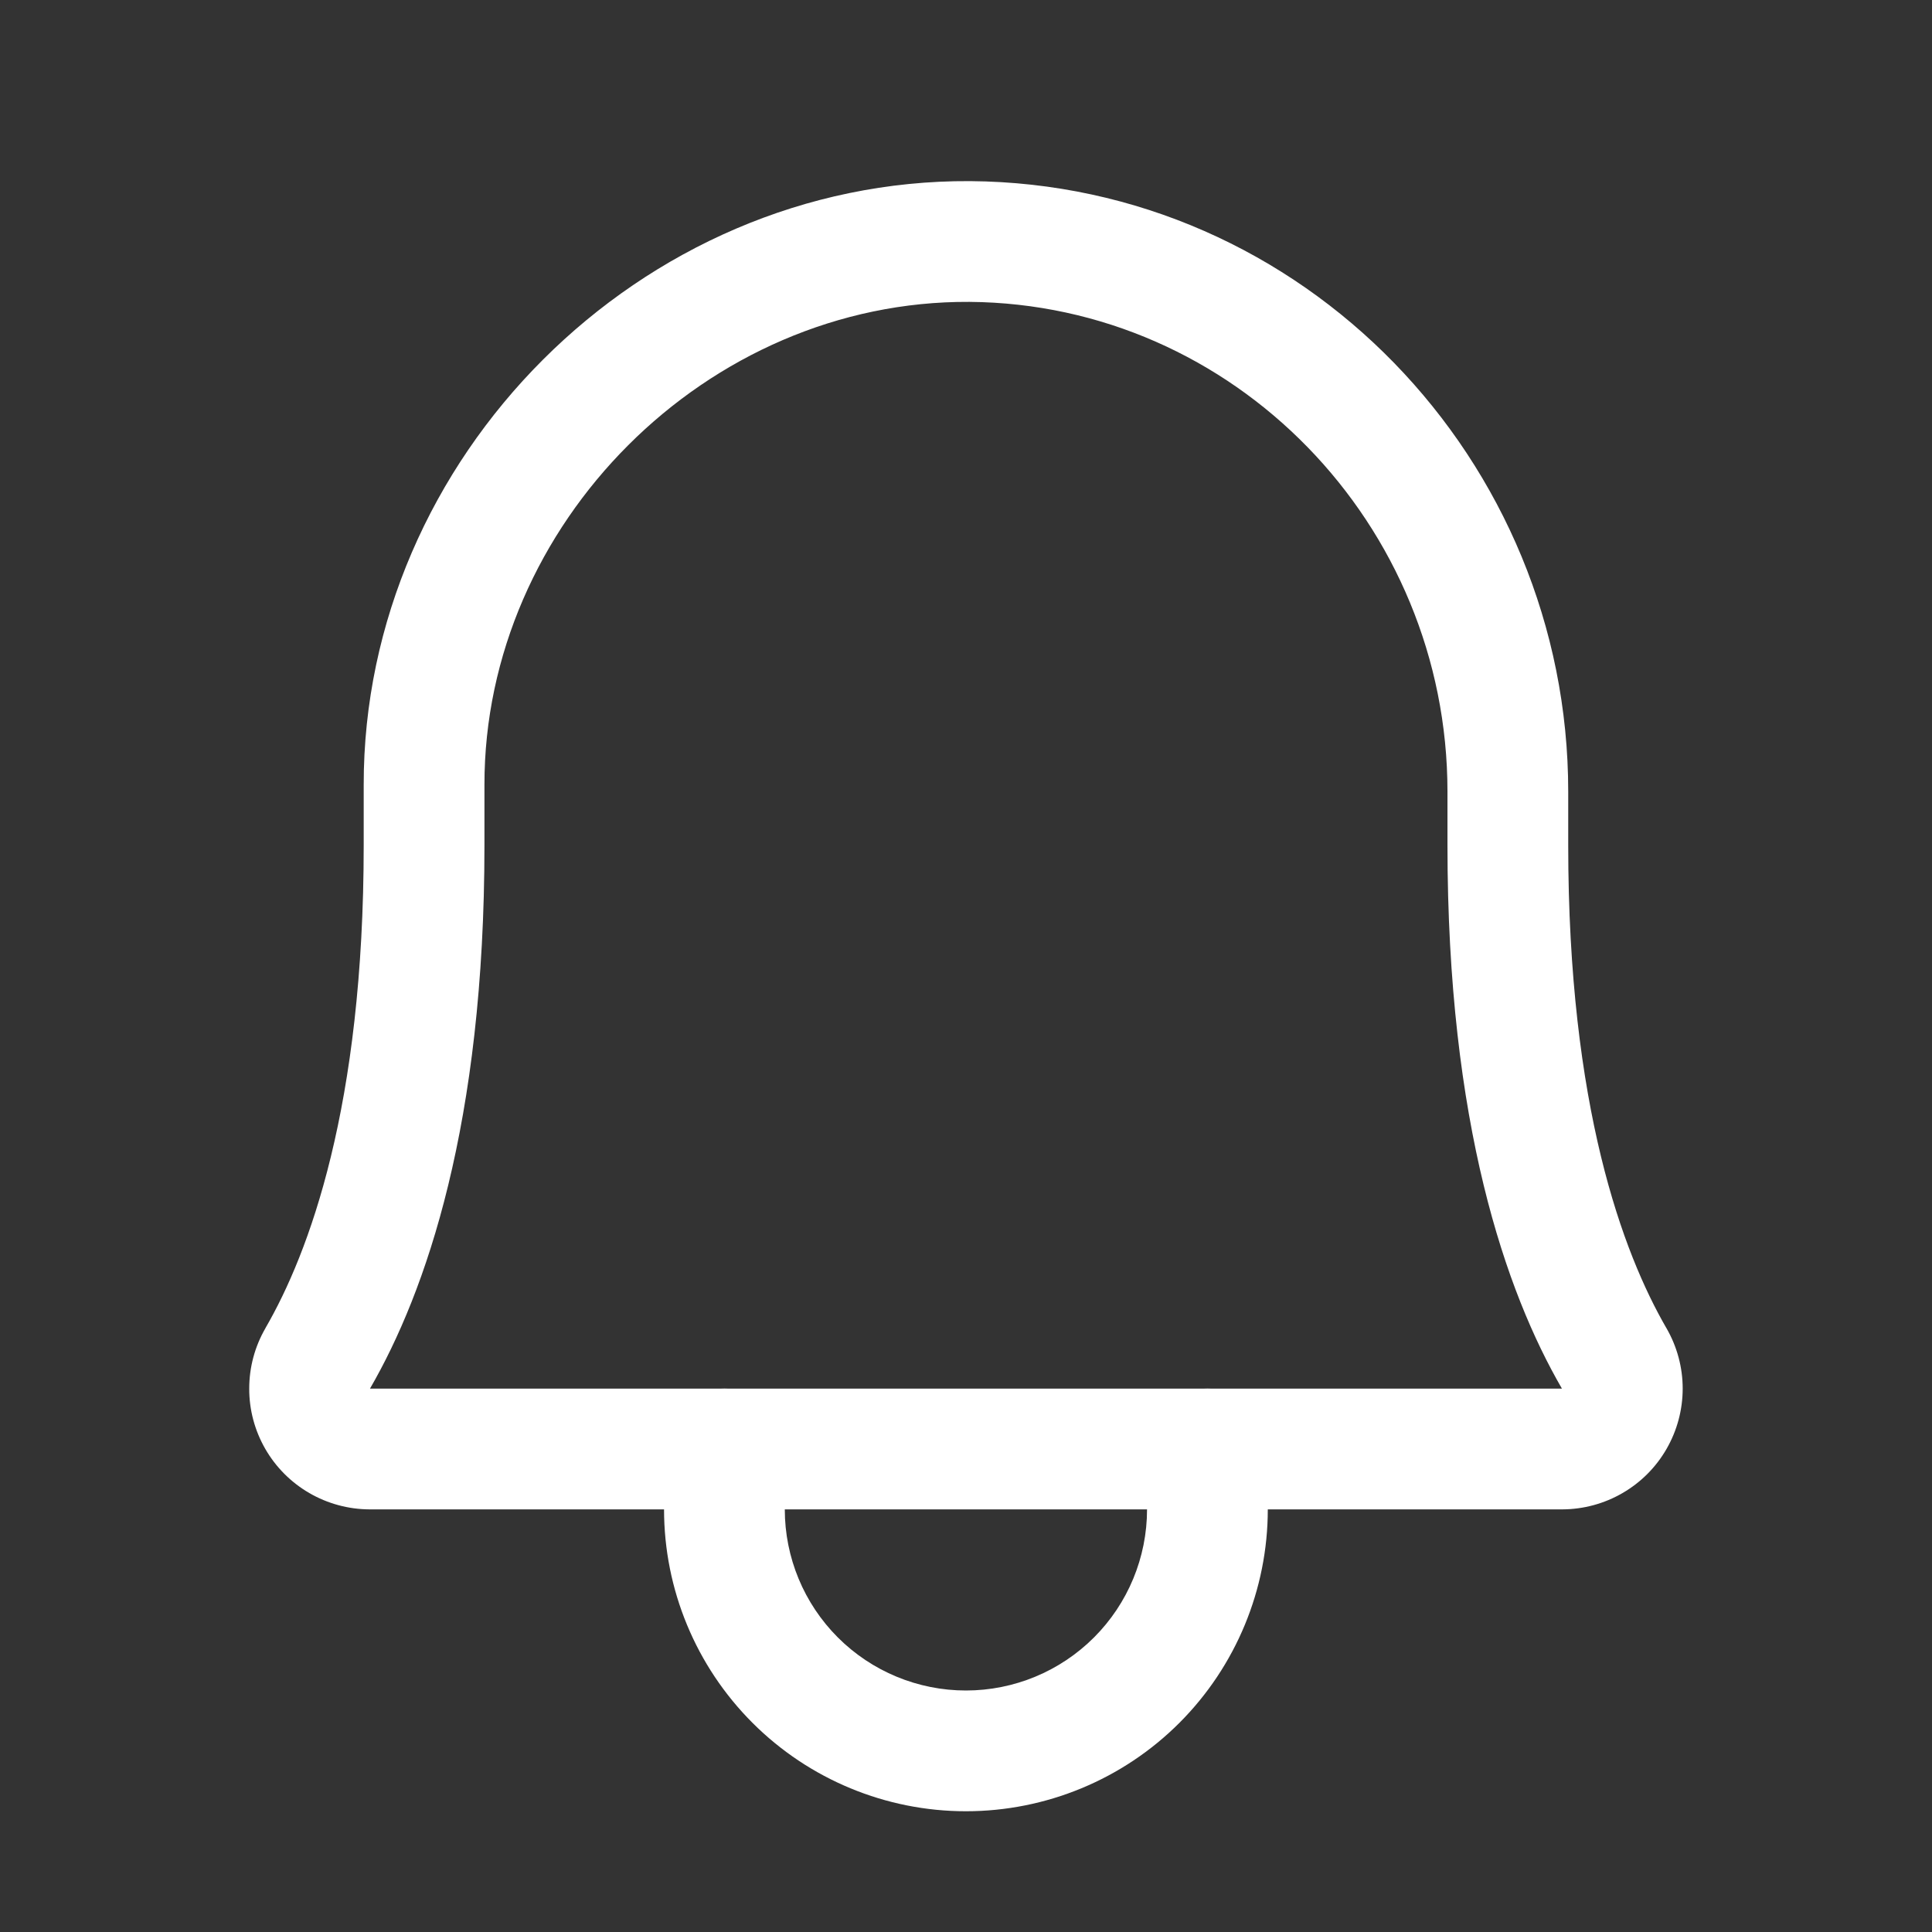
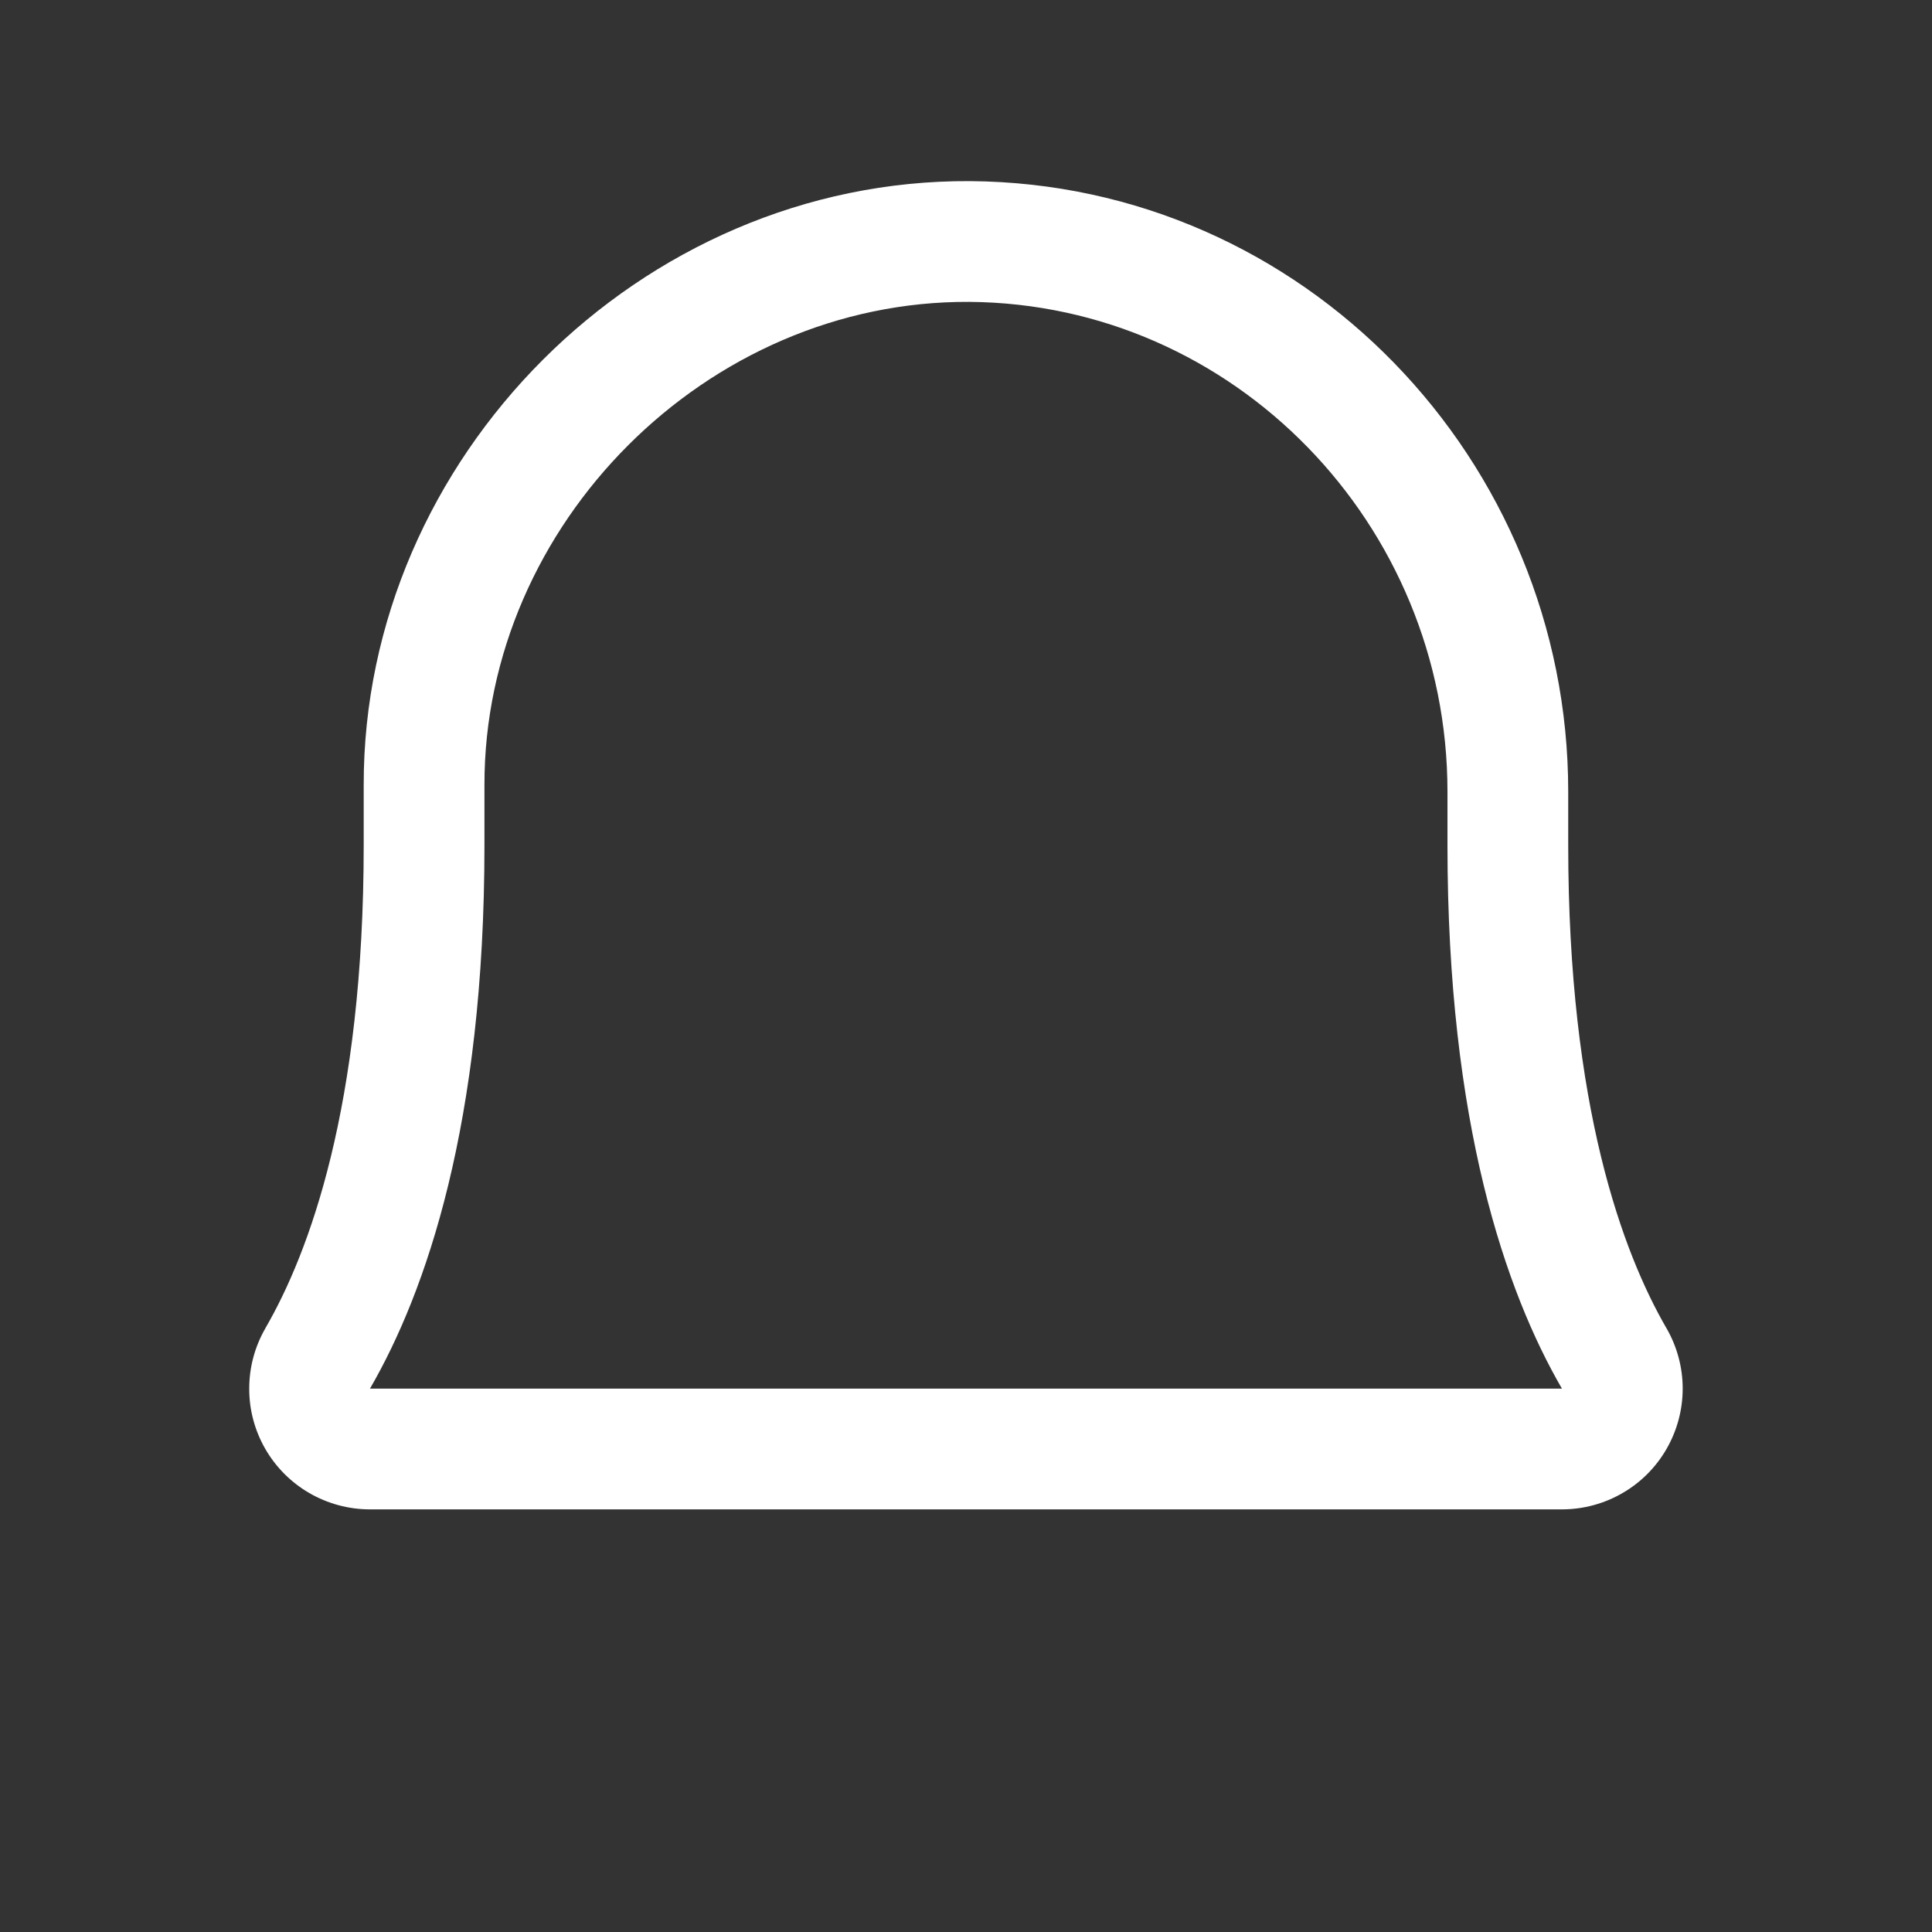
<svg xmlns="http://www.w3.org/2000/svg" width="24" height="24" viewBox="0 0 24 24" fill="none">
  <rect x="0" y="0" width="24" height="24" fill="#333333" stroke="none" />
  <g id="Icon/Bell">
    <g id="Vector">
      <path fill-rule="evenodd" clip-rule="evenodd" d="M12.041 3.75C8.777 3.732 6.014 6.516 6.018 9.749L6.018 9.75L6.018 10.5C6.018 13.962 5.292 16.047 4.596 17.25H19.403C18.706 16.047 17.981 13.962 17.981 10.5V9.834C17.981 6.511 15.328 3.775 12.041 3.75ZM4.518 9.751C4.513 5.69 7.948 2.227 12.05 2.25L12.052 2.25C16.19 2.281 19.481 5.714 19.481 9.834V10.5C19.481 13.75 20.161 15.565 20.701 16.499L20.702 16.5C20.833 16.728 20.903 16.986 20.903 17.249C20.903 17.512 20.834 17.77 20.703 17.998C20.572 18.226 20.384 18.415 20.156 18.547C19.929 18.679 19.671 18.749 19.408 18.75L19.406 18.75H4.593L4.59 18.75C4.328 18.749 4.07 18.679 3.842 18.547C3.615 18.415 3.426 18.226 3.295 17.998C3.164 17.77 3.095 17.512 3.096 17.249C3.096 16.986 3.165 16.728 3.297 16.5L3.297 16.499C3.838 15.565 4.518 13.75 4.518 10.5V9.751Z" fill="white" />
-       <path fill-rule="evenodd" clip-rule="evenodd" d="M8.999 17.25C9.414 17.25 9.749 17.586 9.749 18V18.75C9.749 19.347 9.986 19.919 10.408 20.341C10.83 20.763 11.403 21 11.999 21C12.596 21 13.168 20.763 13.59 20.341C14.012 19.919 14.249 19.347 14.249 18.75V18C14.249 17.586 14.585 17.25 14.999 17.25C15.414 17.25 15.749 17.586 15.749 18V18.75C15.749 19.744 15.354 20.698 14.651 21.402C13.948 22.105 12.994 22.5 11.999 22.5C11.005 22.5 10.051 22.105 9.348 21.402C8.644 20.698 8.249 19.744 8.249 18.75V18C8.249 17.586 8.585 17.25 8.999 17.25Z" fill="white" />
    </g>
  </g>
</svg>